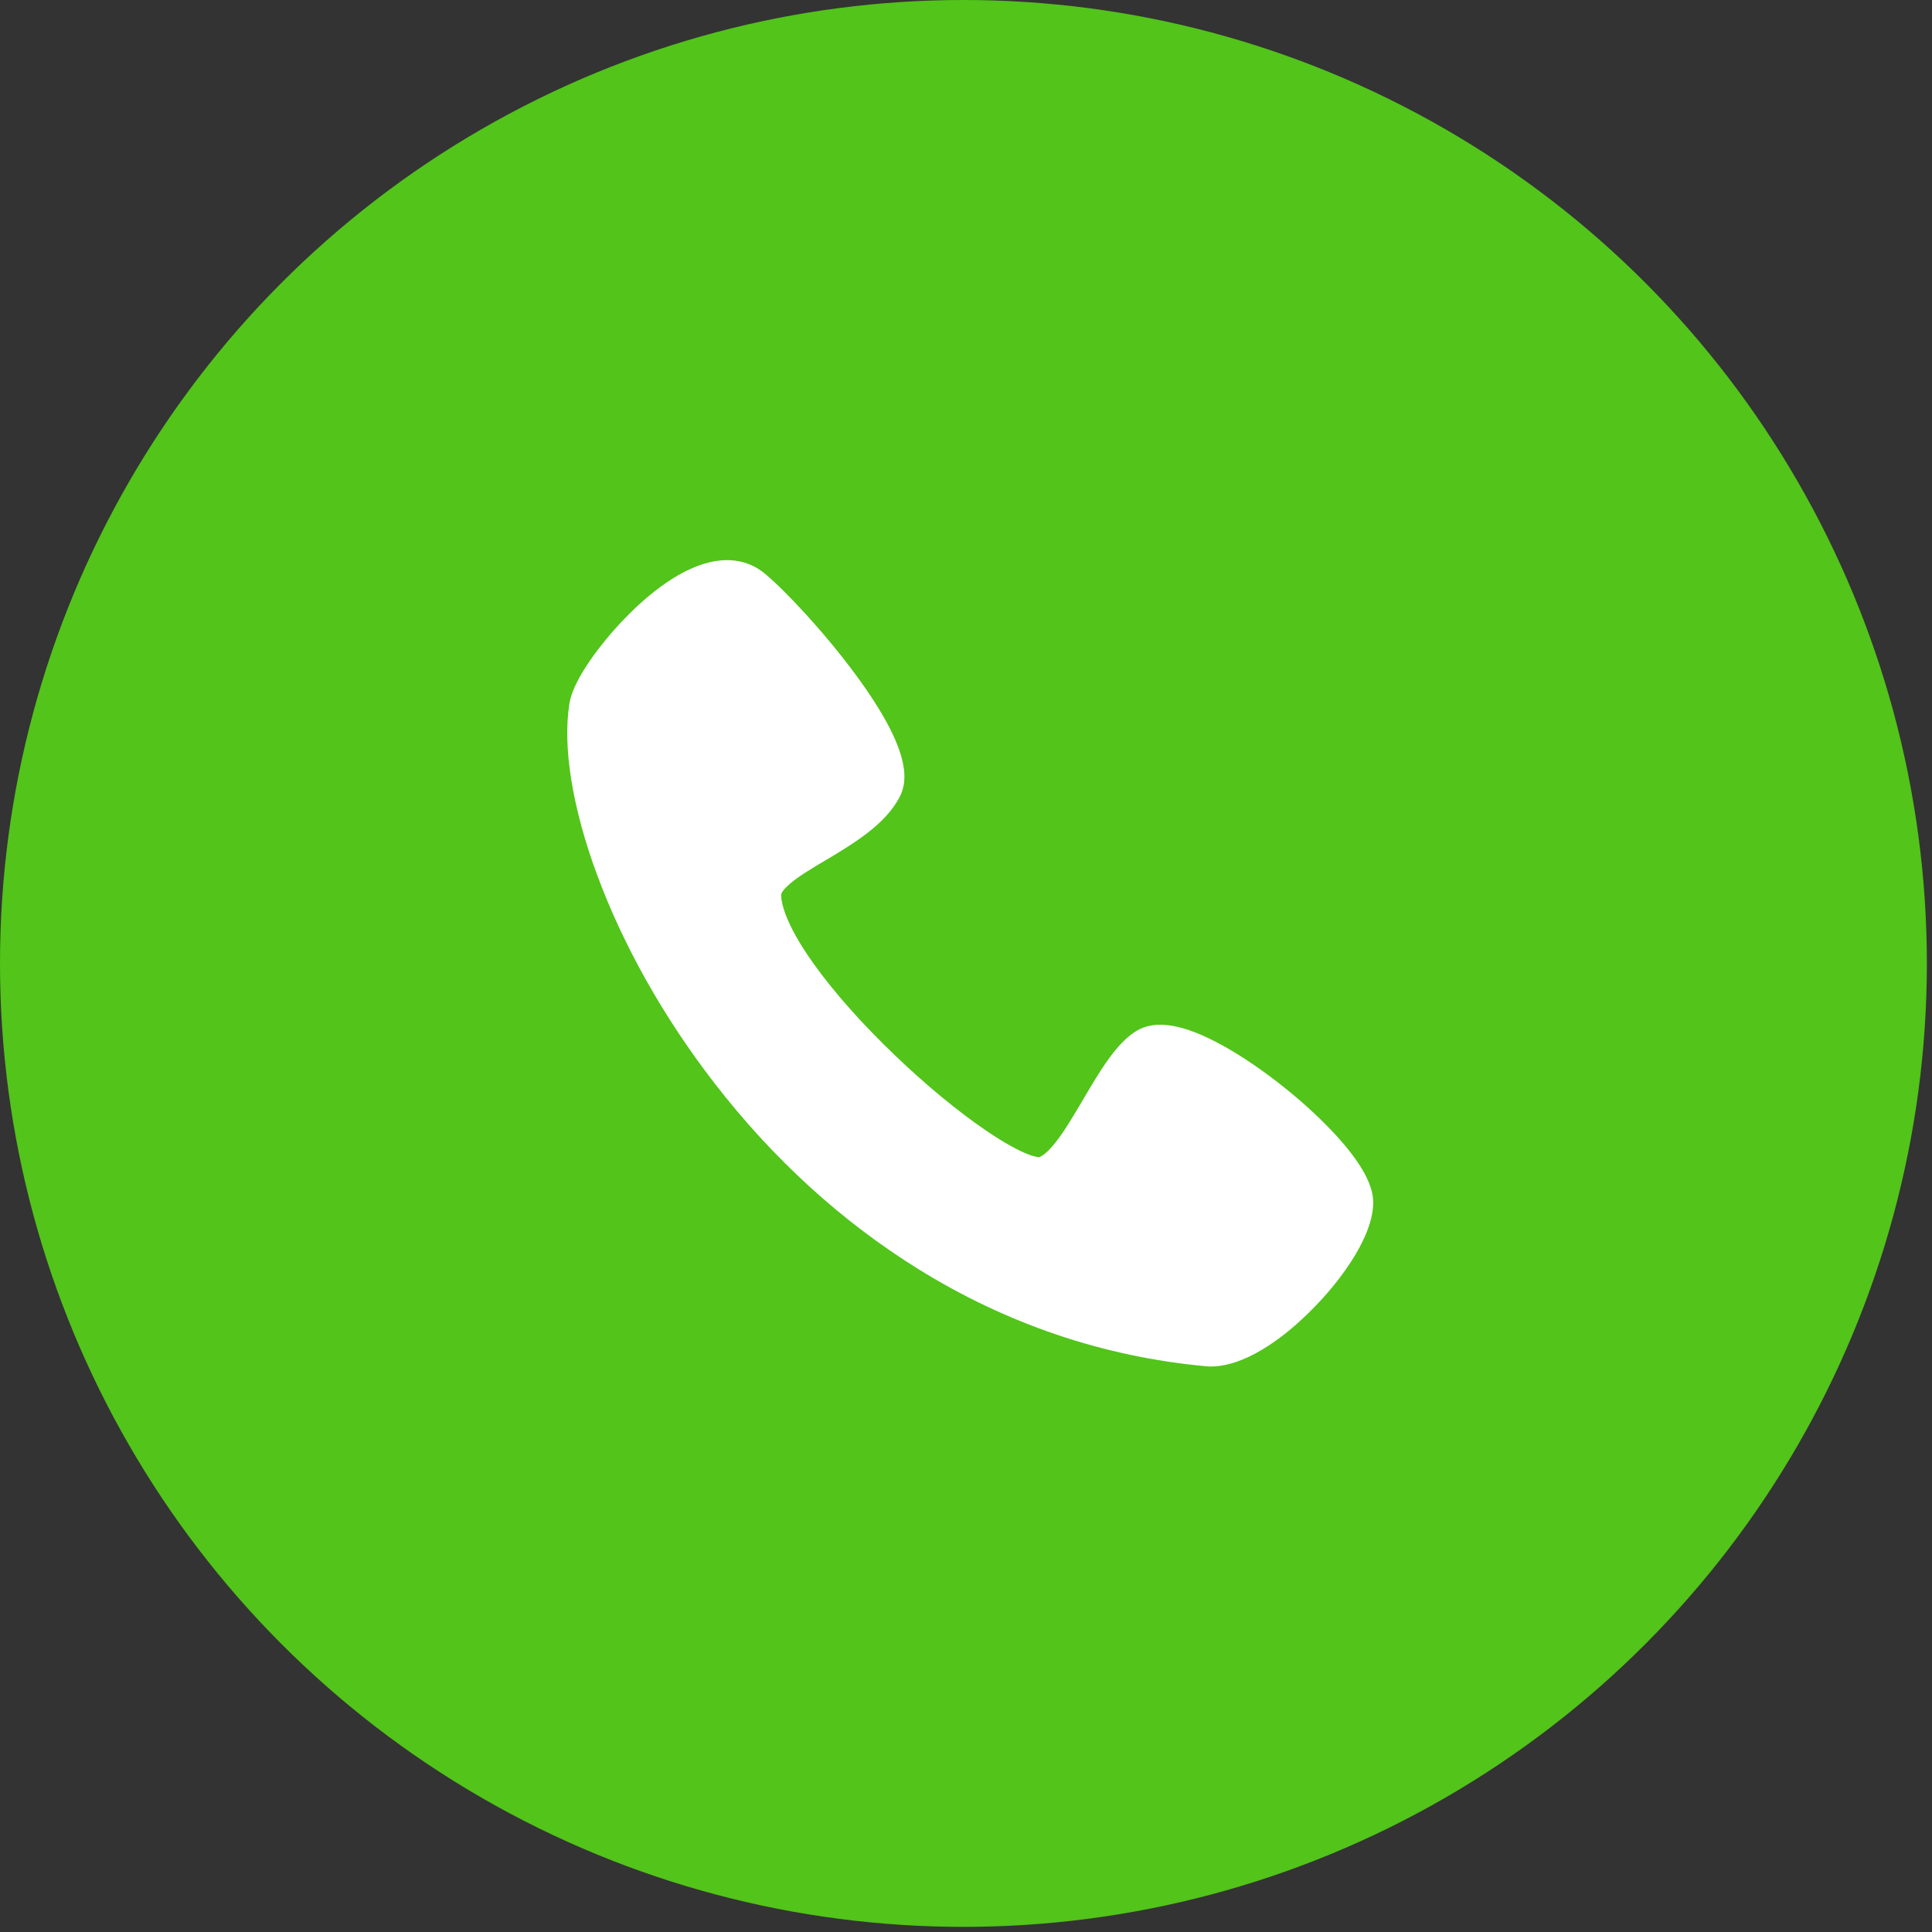
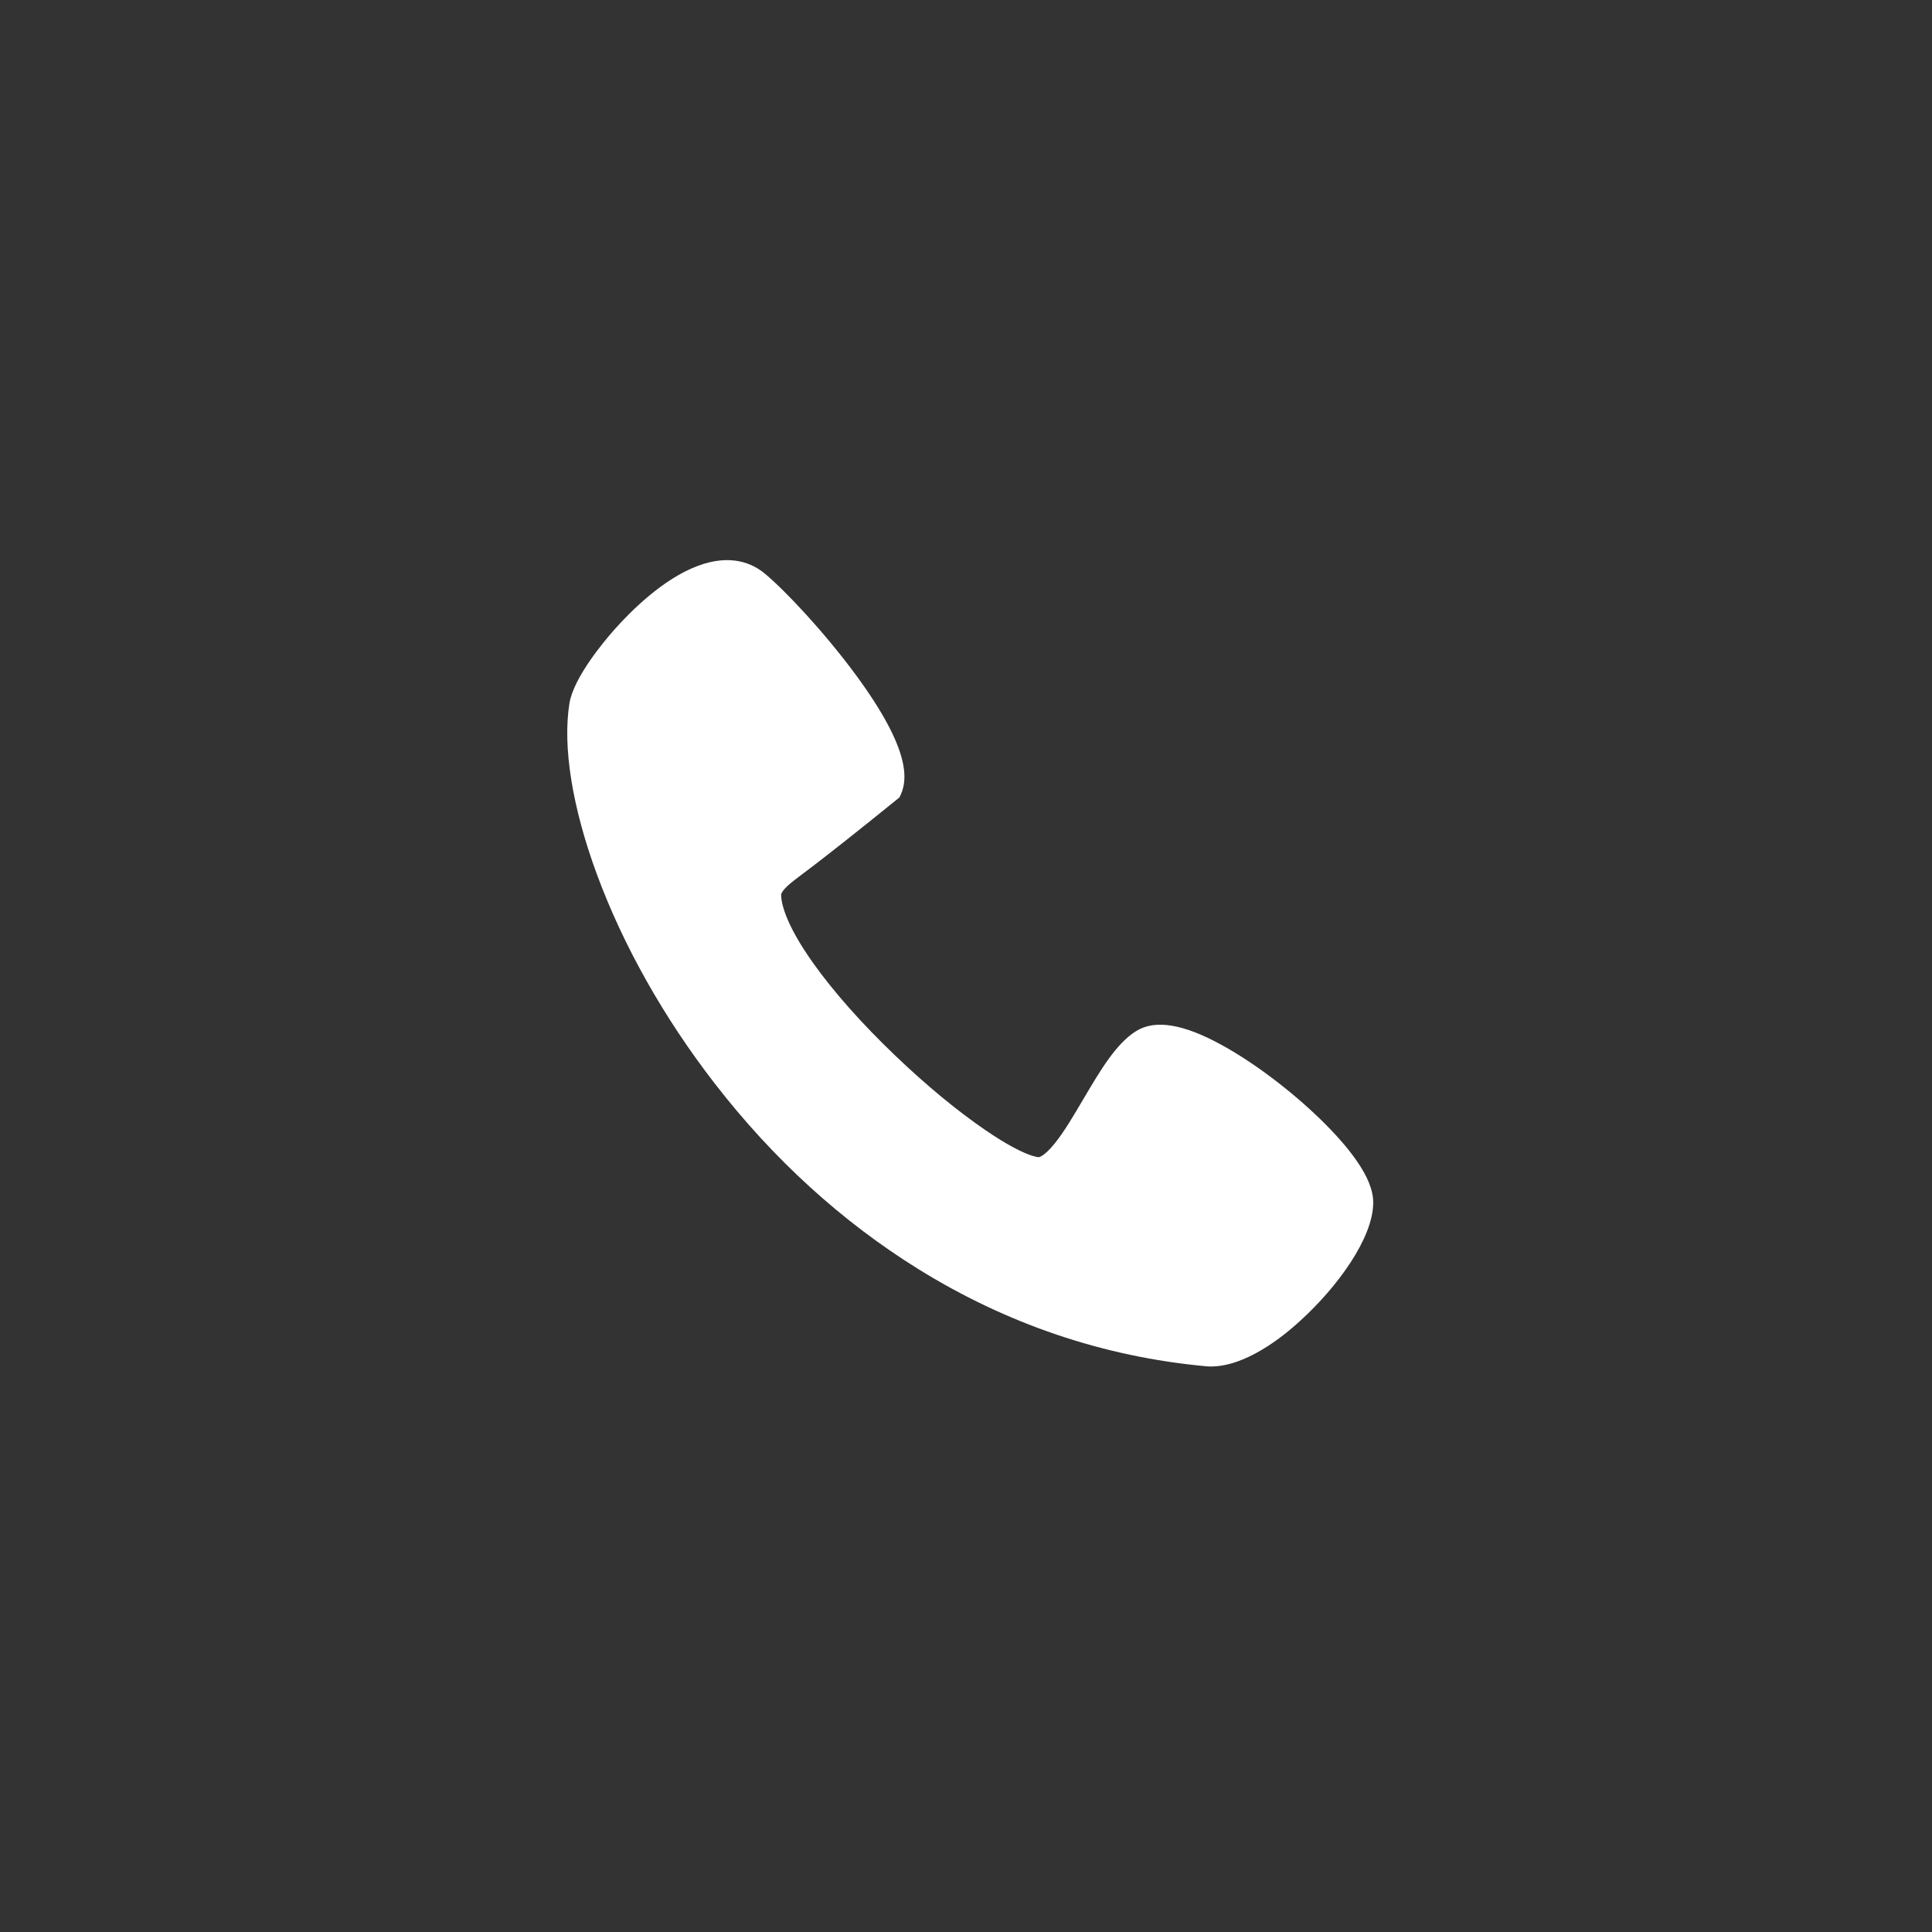
<svg xmlns="http://www.w3.org/2000/svg" width="58" height="58" viewBox="0 0 58 58" fill="none">
  <rect x="0" y="0" width="58" height="58" fill="#333333" stroke="none" />
  <g id="icon/154/è¯­é³ææ­">
    <g id="ç¼ç» 2">
-       <circle id="æ¤­åå½¢" cx="28.923" cy="28.923" r="28.923" fill="#52C41A" />
      <g id="ç¼ç»">
-         <path id="å½¢ç¶" d="M36.349 41.023C36.295 41.023 36.238 41.02 36.184 41.014C33.125 40.73 30.221 39.747 27.558 38.092C25.264 36.666 23.208 34.793 21.448 32.516C19.93 30.553 18.708 28.387 17.919 26.247C17.178 24.236 16.886 22.414 17.095 21.114C17.223 20.328 18.161 19.22 18.448 18.897C18.932 18.353 19.9 17.379 20.949 16.988C21.941 16.617 22.595 16.913 22.969 17.227C23.584 17.741 24.744 18.975 25.685 20.251C27.391 22.566 27.254 23.466 27 23.941C26.56 24.768 25.619 25.327 24.789 25.823C24.376 26.068 23.988 26.298 23.722 26.525C23.453 26.752 23.45 26.854 23.45 26.86C23.45 27.069 23.543 27.694 24.421 28.925C25.034 29.785 25.885 30.744 26.88 31.694C27.794 32.57 28.756 33.365 29.59 33.932C30.785 34.748 31.183 34.739 31.186 34.739C31.186 34.739 31.344 34.727 31.673 34.315C31.954 33.965 32.243 33.472 32.524 32.994C33.029 32.14 33.504 31.33 34.105 30.956C34.682 30.595 35.536 30.738 36.716 31.393C37.66 31.916 38.748 32.737 39.63 33.592C40.081 34.031 40.445 34.443 40.711 34.823C41.058 35.316 41.225 35.734 41.225 36.102C41.225 37.174 40.135 38.647 39.053 39.633C38.476 40.168 37.38 41.023 36.349 41.023V41.023Z" fill="white" />
+         <path id="å½¢ç¶" d="M36.349 41.023C36.295 41.023 36.238 41.02 36.184 41.014C33.125 40.73 30.221 39.747 27.558 38.092C25.264 36.666 23.208 34.793 21.448 32.516C19.93 30.553 18.708 28.387 17.919 26.247C17.178 24.236 16.886 22.414 17.095 21.114C17.223 20.328 18.161 19.22 18.448 18.897C18.932 18.353 19.9 17.379 20.949 16.988C21.941 16.617 22.595 16.913 22.969 17.227C23.584 17.741 24.744 18.975 25.685 20.251C27.391 22.566 27.254 23.466 27 23.941C24.376 26.068 23.988 26.298 23.722 26.525C23.453 26.752 23.45 26.854 23.45 26.86C23.45 27.069 23.543 27.694 24.421 28.925C25.034 29.785 25.885 30.744 26.88 31.694C27.794 32.57 28.756 33.365 29.59 33.932C30.785 34.748 31.183 34.739 31.186 34.739C31.186 34.739 31.344 34.727 31.673 34.315C31.954 33.965 32.243 33.472 32.524 32.994C33.029 32.14 33.504 31.33 34.105 30.956C34.682 30.595 35.536 30.738 36.716 31.393C37.66 31.916 38.748 32.737 39.63 33.592C40.081 34.031 40.445 34.443 40.711 34.823C41.058 35.316 41.225 35.734 41.225 36.102C41.225 37.174 40.135 38.647 39.053 39.633C38.476 40.168 37.38 41.023 36.349 41.023V41.023Z" fill="white" />
      </g>
    </g>
  </g>
</svg>